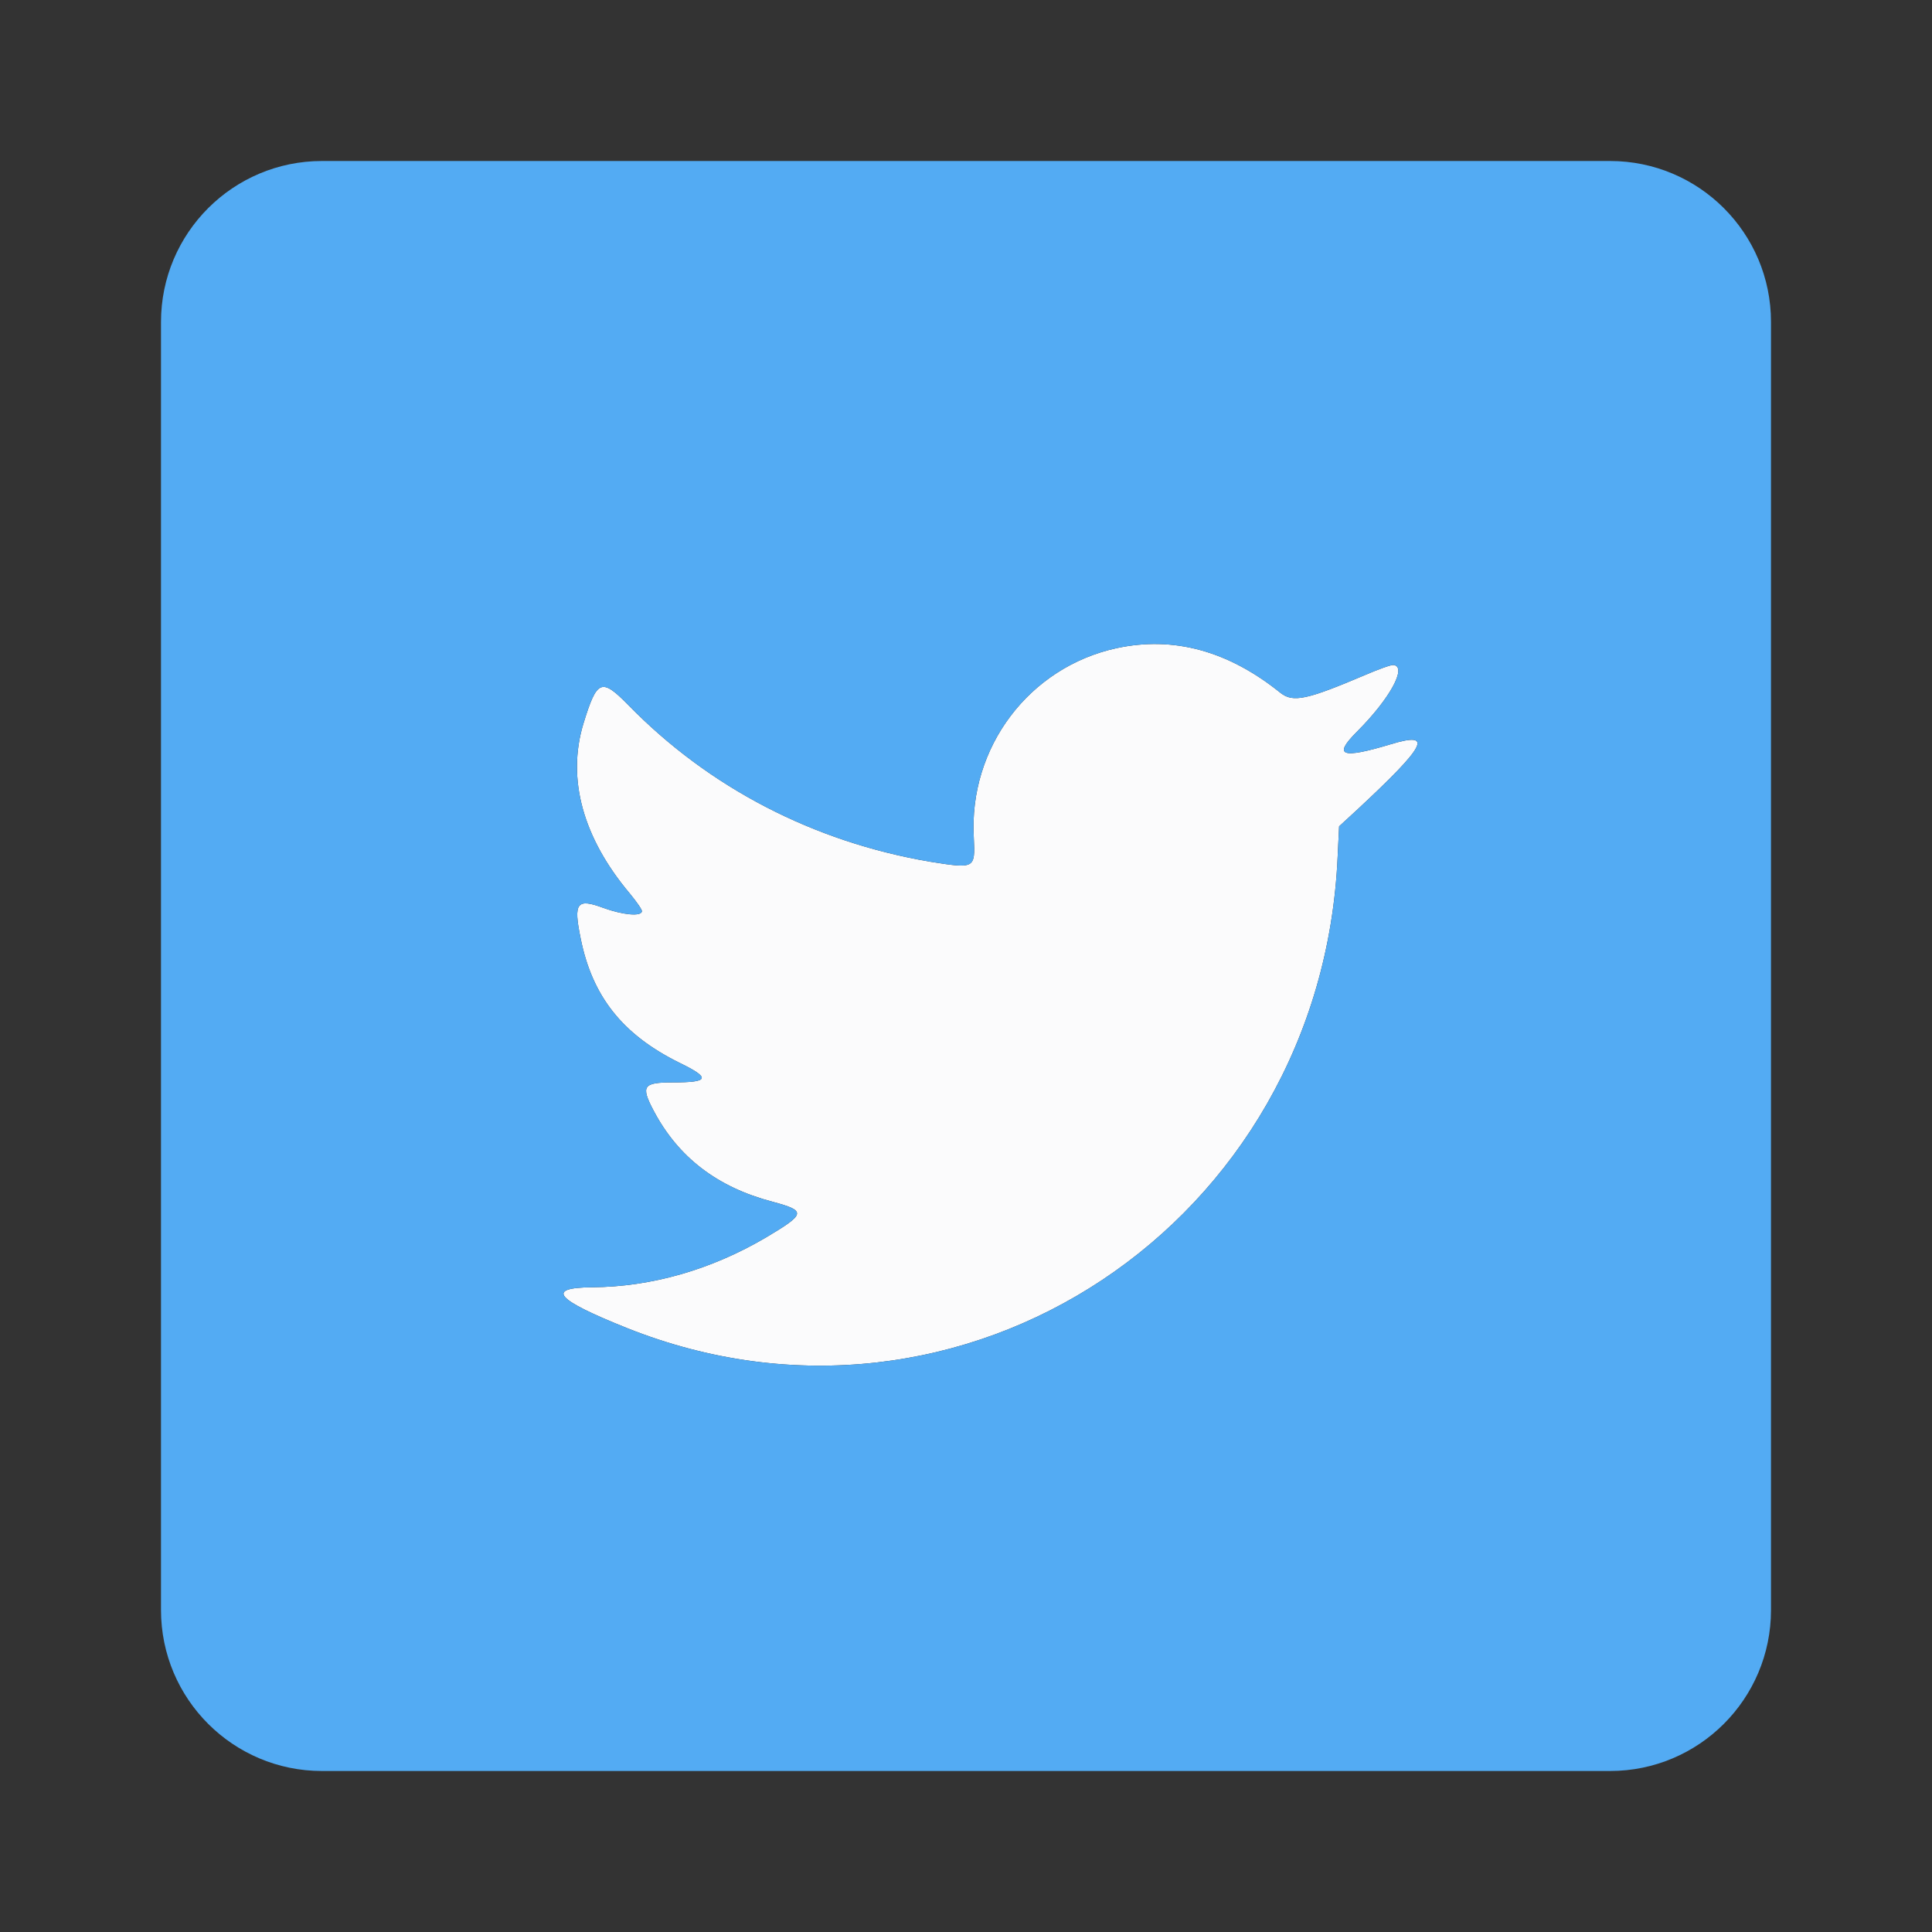
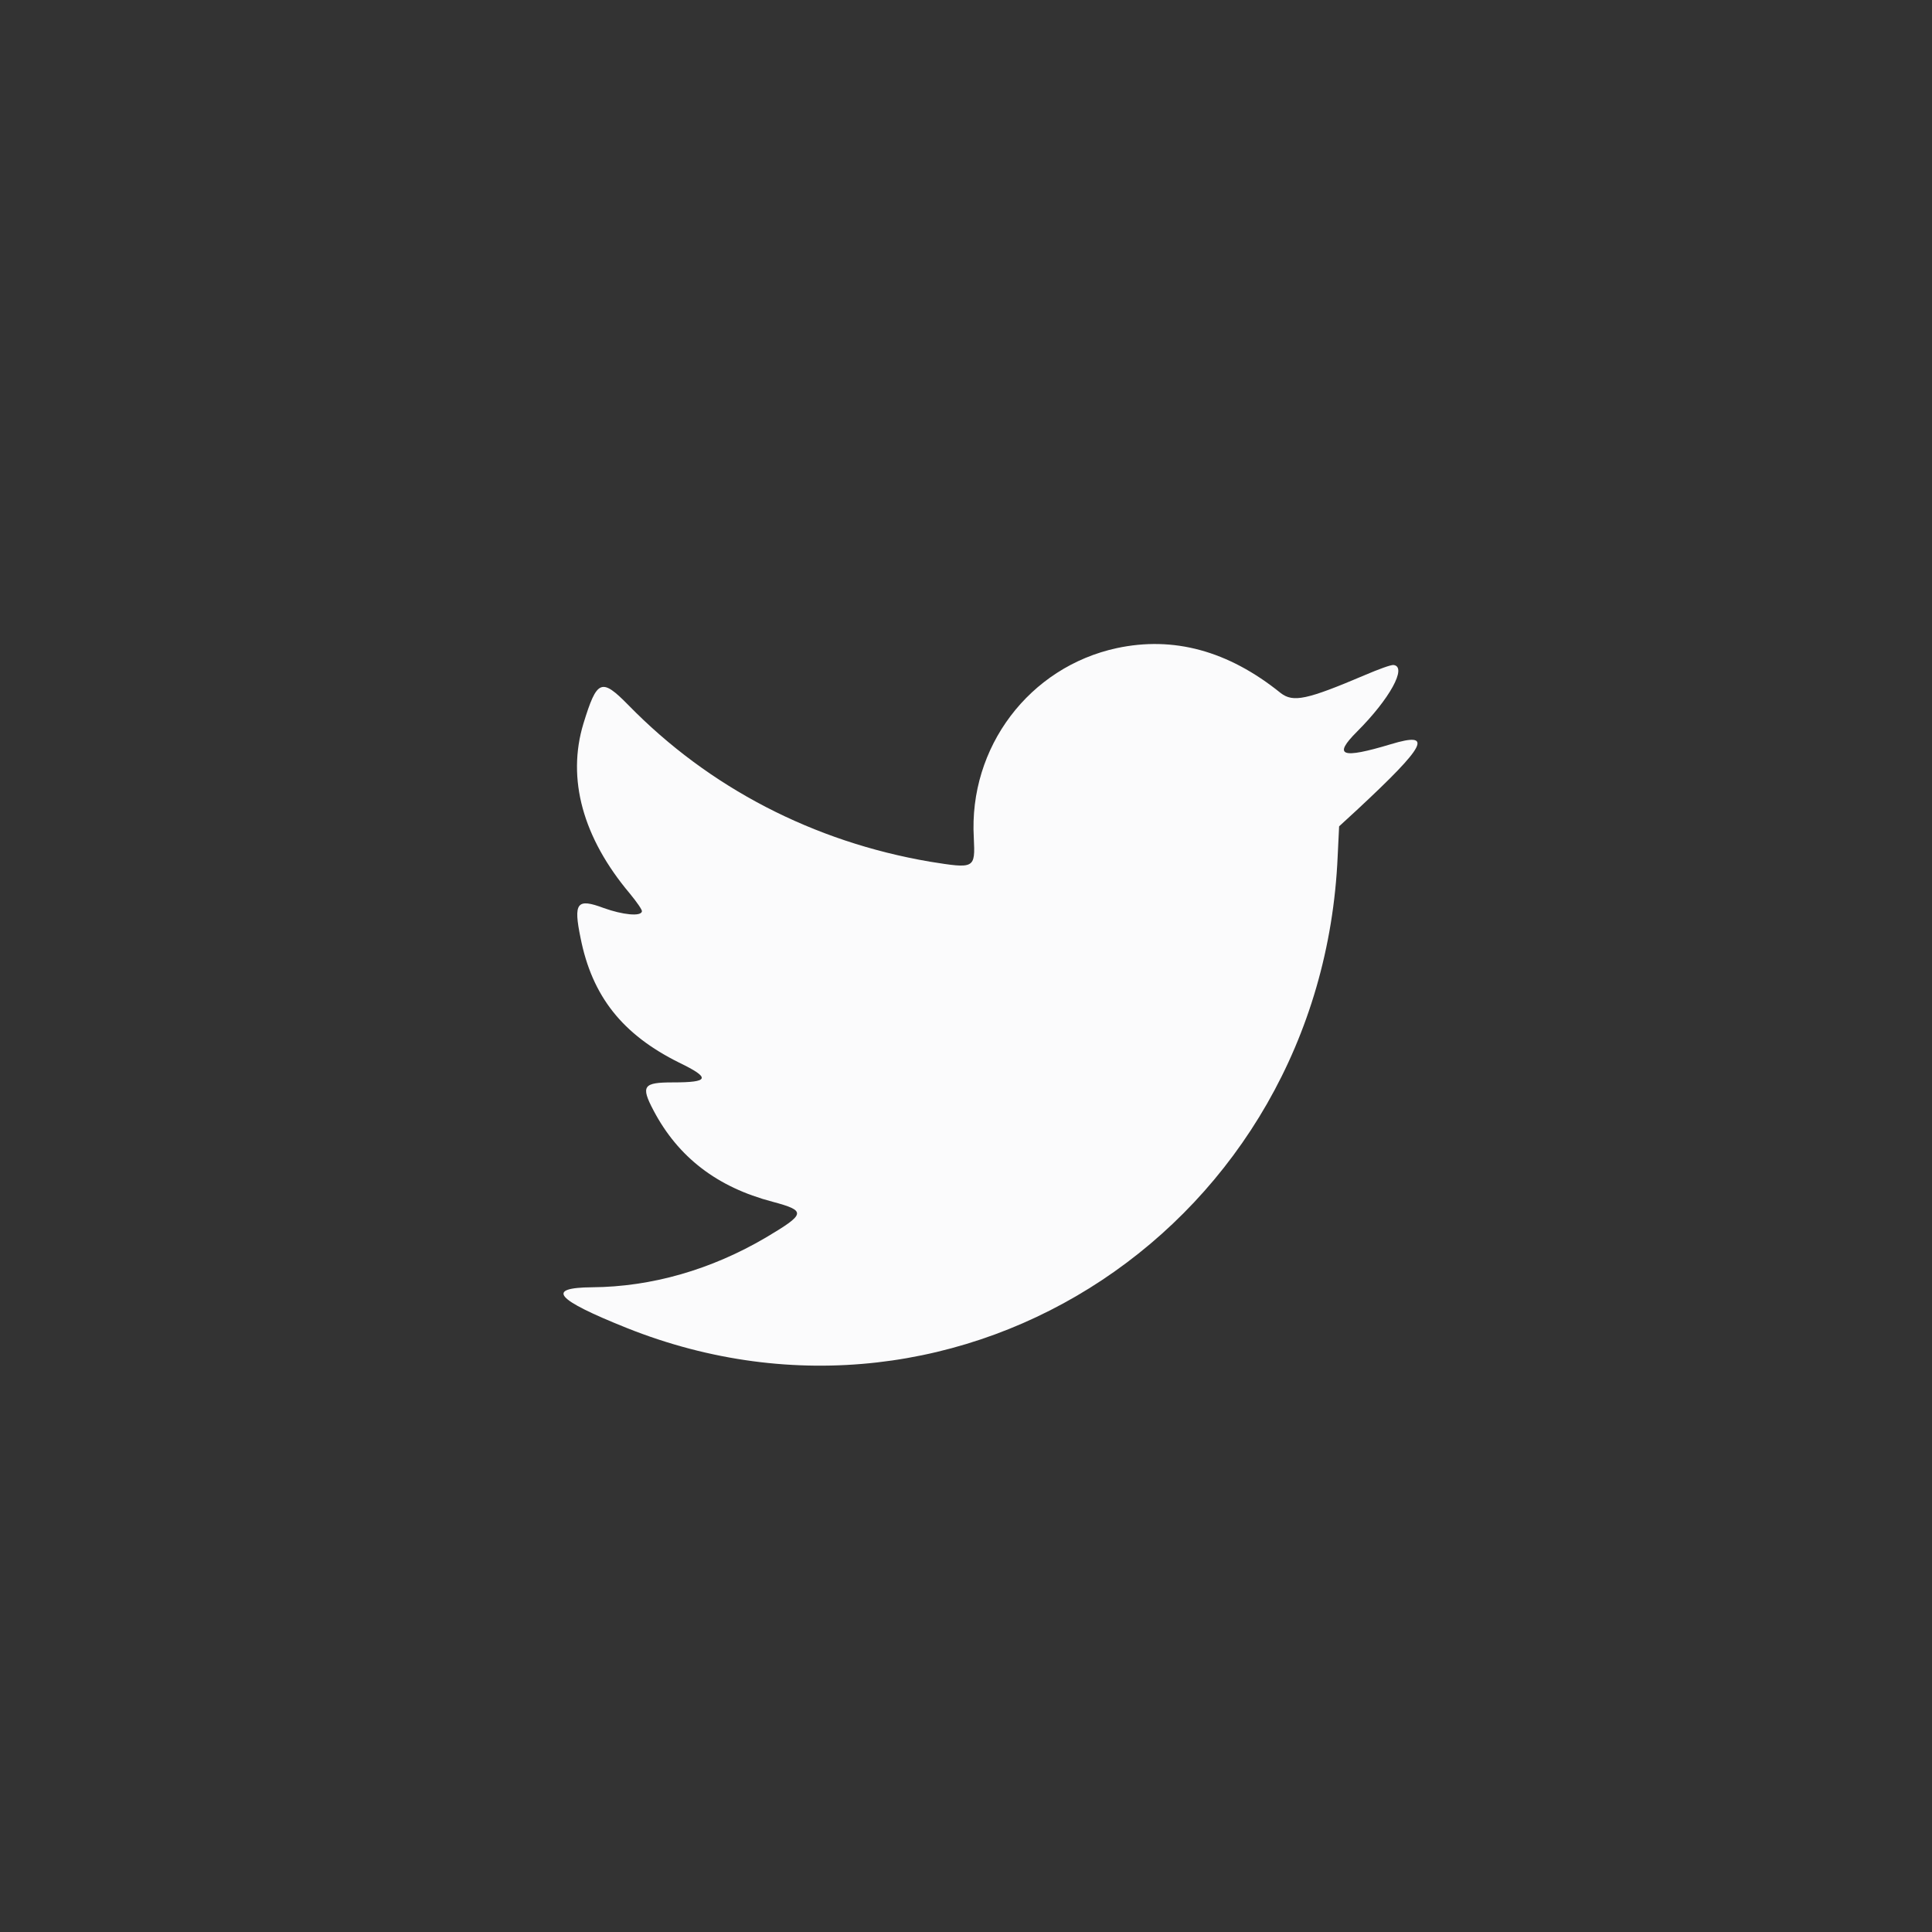
<svg xmlns="http://www.w3.org/2000/svg" width="24" height="24" viewBox="0 0 24 24" fill="none">
  <rect x="0" y="0" width="24" height="24" fill="#333333" stroke="none" />
  <path d="M13.874 8.051C12.788 8.285 12.031 9.281 12.097 10.409C12.115 10.793 12.109 10.793 11.551 10.704C10.105 10.457 8.808 9.785 7.806 8.759C7.47 8.417 7.416 8.441 7.248 8.987C7.038 9.677 7.242 10.409 7.824 11.1C7.908 11.202 7.98 11.304 7.974 11.322C7.962 11.388 7.734 11.364 7.5 11.28C7.164 11.154 7.122 11.214 7.212 11.652C7.356 12.378 7.734 12.852 8.436 13.2C8.832 13.392 8.814 13.446 8.358 13.446C7.992 13.446 7.956 13.488 8.118 13.794C8.424 14.376 8.91 14.748 9.595 14.928C10.021 15.042 10.009 15.078 9.516 15.372C8.832 15.774 8.094 15.985 7.356 15.991C6.773 15.996 6.9 16.141 7.782 16.495C11.953 18.163 16.419 15.198 16.617 10.637L16.635 10.265L16.857 10.061C17.721 9.257 17.811 9.083 17.277 9.245C16.659 9.431 16.557 9.389 16.857 9.089C17.265 8.681 17.481 8.285 17.313 8.261C17.283 8.255 17.121 8.315 16.953 8.387C16.233 8.693 16.065 8.729 15.909 8.609C15.255 8.081 14.576 7.901 13.874 8.051Z" fill="#FBFBFC" />
-   <path fill-rule="evenodd" clip-rule="evenodd" d="M4 2C2.896 2 2 2.895 2 4V20C2 21.105 2.896 22 4 22H20C21.105 22 22 21.105 22 20V4C22 2.895 21.105 2 20 2H4ZM12.097 10.409C12.031 9.281 12.788 8.285 13.874 8.051C14.576 7.901 15.255 8.081 15.909 8.609C16.065 8.729 16.233 8.693 16.953 8.387C17.121 8.315 17.283 8.255 17.313 8.261C17.481 8.285 17.265 8.681 16.857 9.089C16.557 9.389 16.659 9.431 17.277 9.245C17.811 9.083 17.721 9.257 16.857 10.061L16.635 10.265L16.617 10.637C16.419 15.198 11.953 18.163 7.782 16.495C6.899 16.141 6.773 15.996 7.356 15.991C8.094 15.985 8.832 15.774 9.516 15.372C10.008 15.078 10.021 15.042 9.594 14.928C8.91 14.748 8.424 14.376 8.118 13.794C7.956 13.488 7.992 13.446 8.358 13.446C8.814 13.446 8.832 13.392 8.436 13.2C7.734 12.852 7.356 12.378 7.212 11.652C7.122 11.214 7.164 11.154 7.5 11.28C7.734 11.364 7.962 11.388 7.974 11.322C7.977 11.312 7.957 11.277 7.924 11.23C7.897 11.192 7.862 11.146 7.824 11.1C7.242 10.409 7.038 9.677 7.248 8.987C7.416 8.441 7.47 8.417 7.806 8.759C8.808 9.785 10.105 10.457 11.551 10.704C12.109 10.793 12.116 10.793 12.097 10.409Z" fill="#53ABF3" />
</svg>